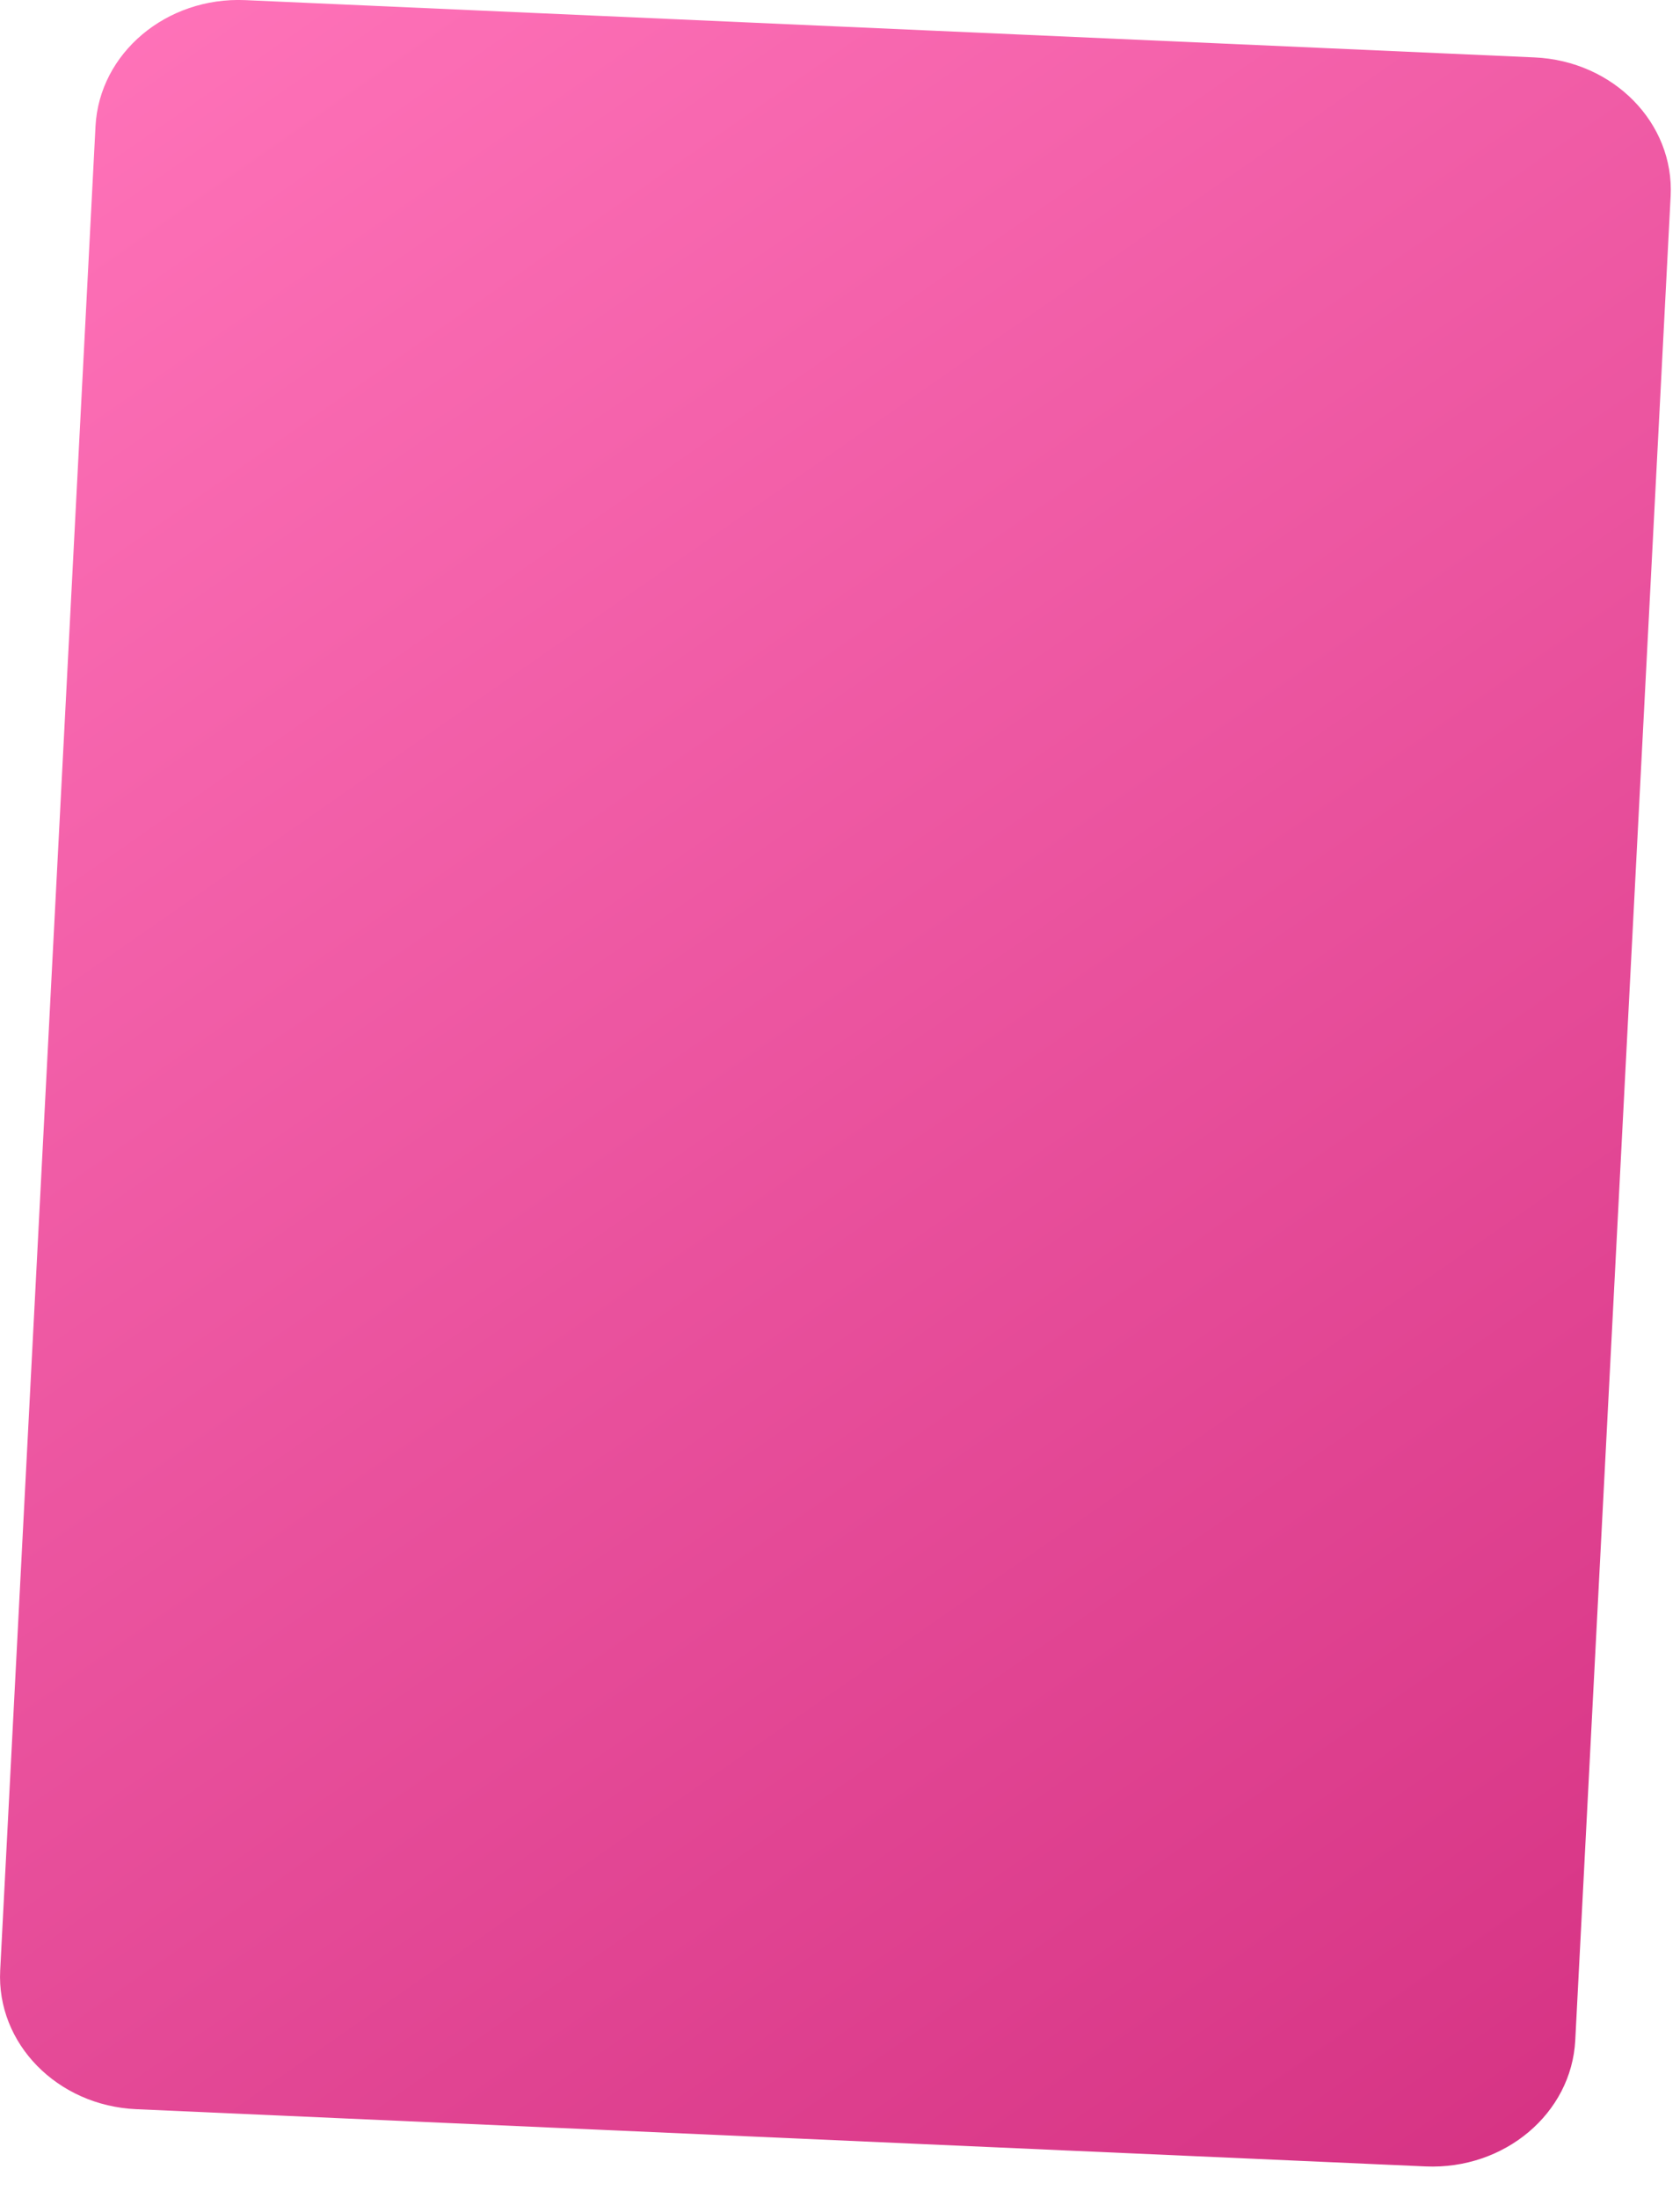
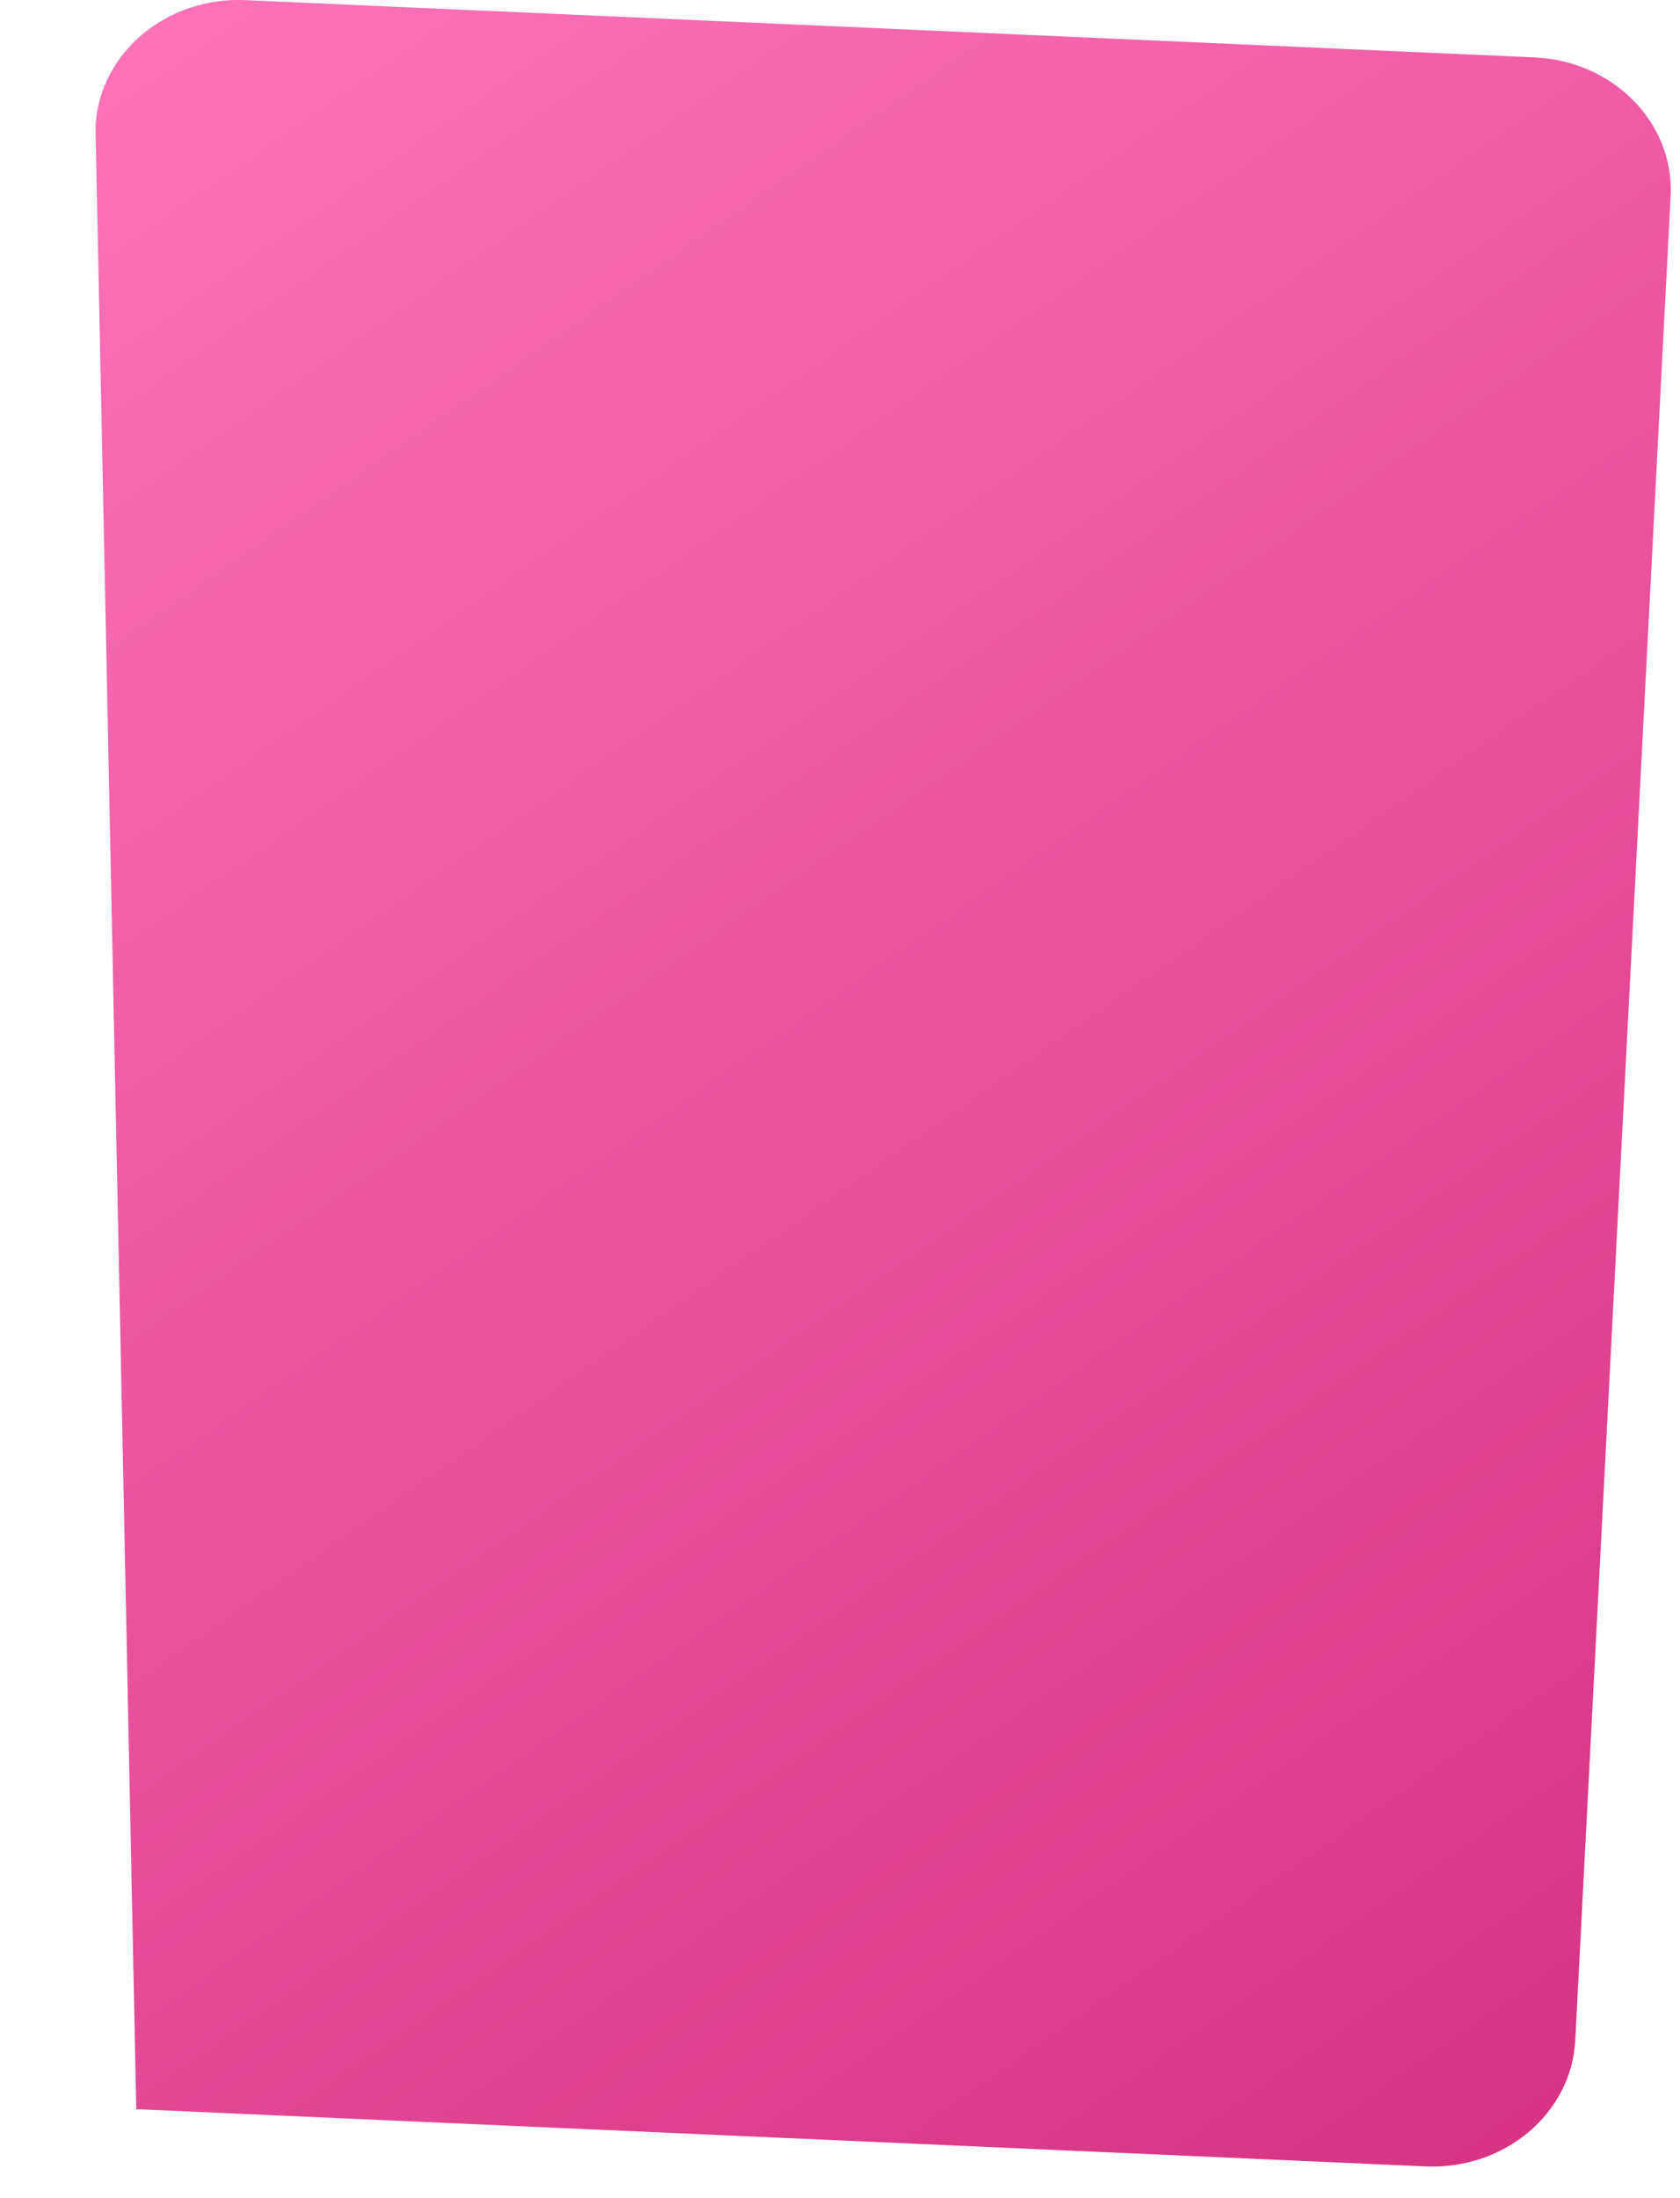
<svg xmlns="http://www.w3.org/2000/svg" fill="none" height="100%" overflow="visible" preserveAspectRatio="none" style="display: block;" viewBox="0 0 26 34" width="100%">
-   <path d="M1.478 1.954C1.537 0.822 2.575 -0.052 3.797 0.002L23.748 0.888C24.97 0.942 25.914 1.904 25.855 3.035L24.379 31.558C24.321 32.69 23.283 33.563 22.061 33.509L2.109 32.624C0.887 32.57 -0.056 31.608 0.003 30.476L1.478 1.954Z" fill="url(#paint0_linear_0_6905)" id="Rectangle 3587" />
+   <path d="M1.478 1.954C1.537 0.822 2.575 -0.052 3.797 0.002L23.748 0.888C24.97 0.942 25.914 1.904 25.855 3.035L24.379 31.558C24.321 32.69 23.283 33.563 22.061 33.509L2.109 32.624L1.478 1.954Z" fill="url(#paint0_linear_0_6905)" id="Rectangle 3587" />
  <defs>
    <linearGradient gradientUnits="userSpaceOnUse" id="paint0_linear_0_6905" x1="0.45" x2="23.484" y1="0.674" y2="33.787">
      <stop stop-color="#FF73B9" />
      <stop offset="1" stop-color="#D63384" />
    </linearGradient>
  </defs>
</svg>